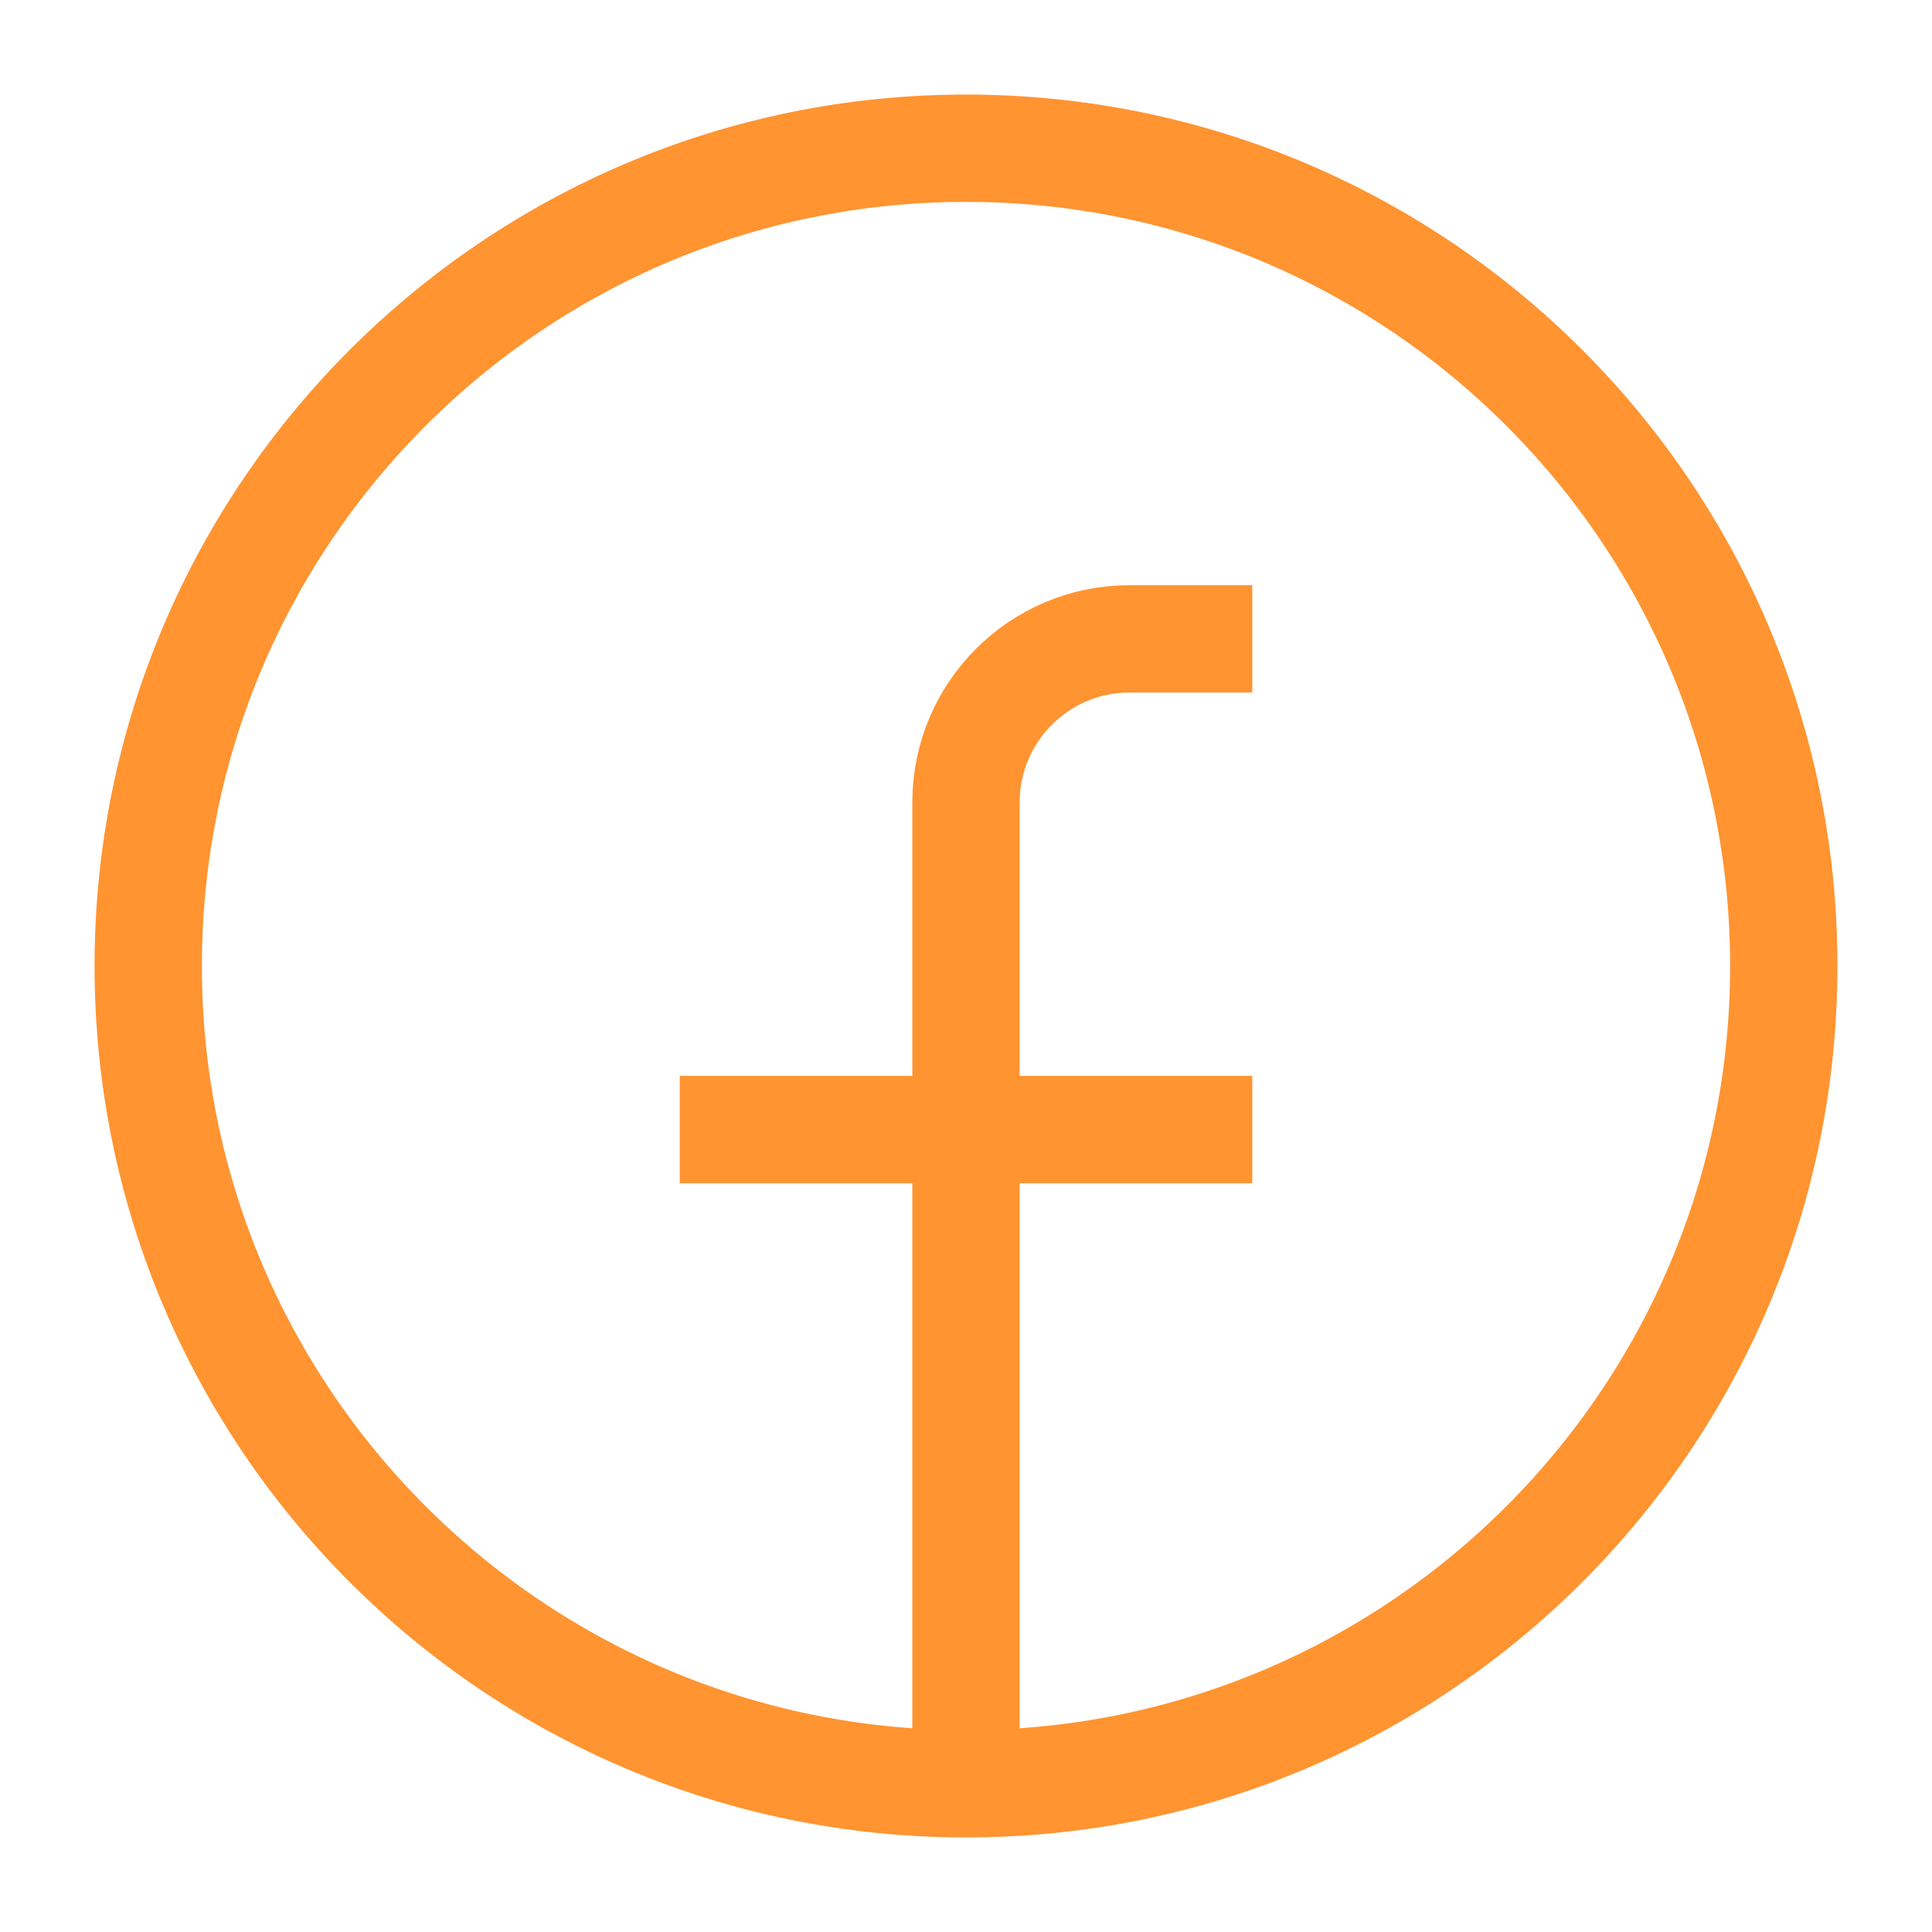
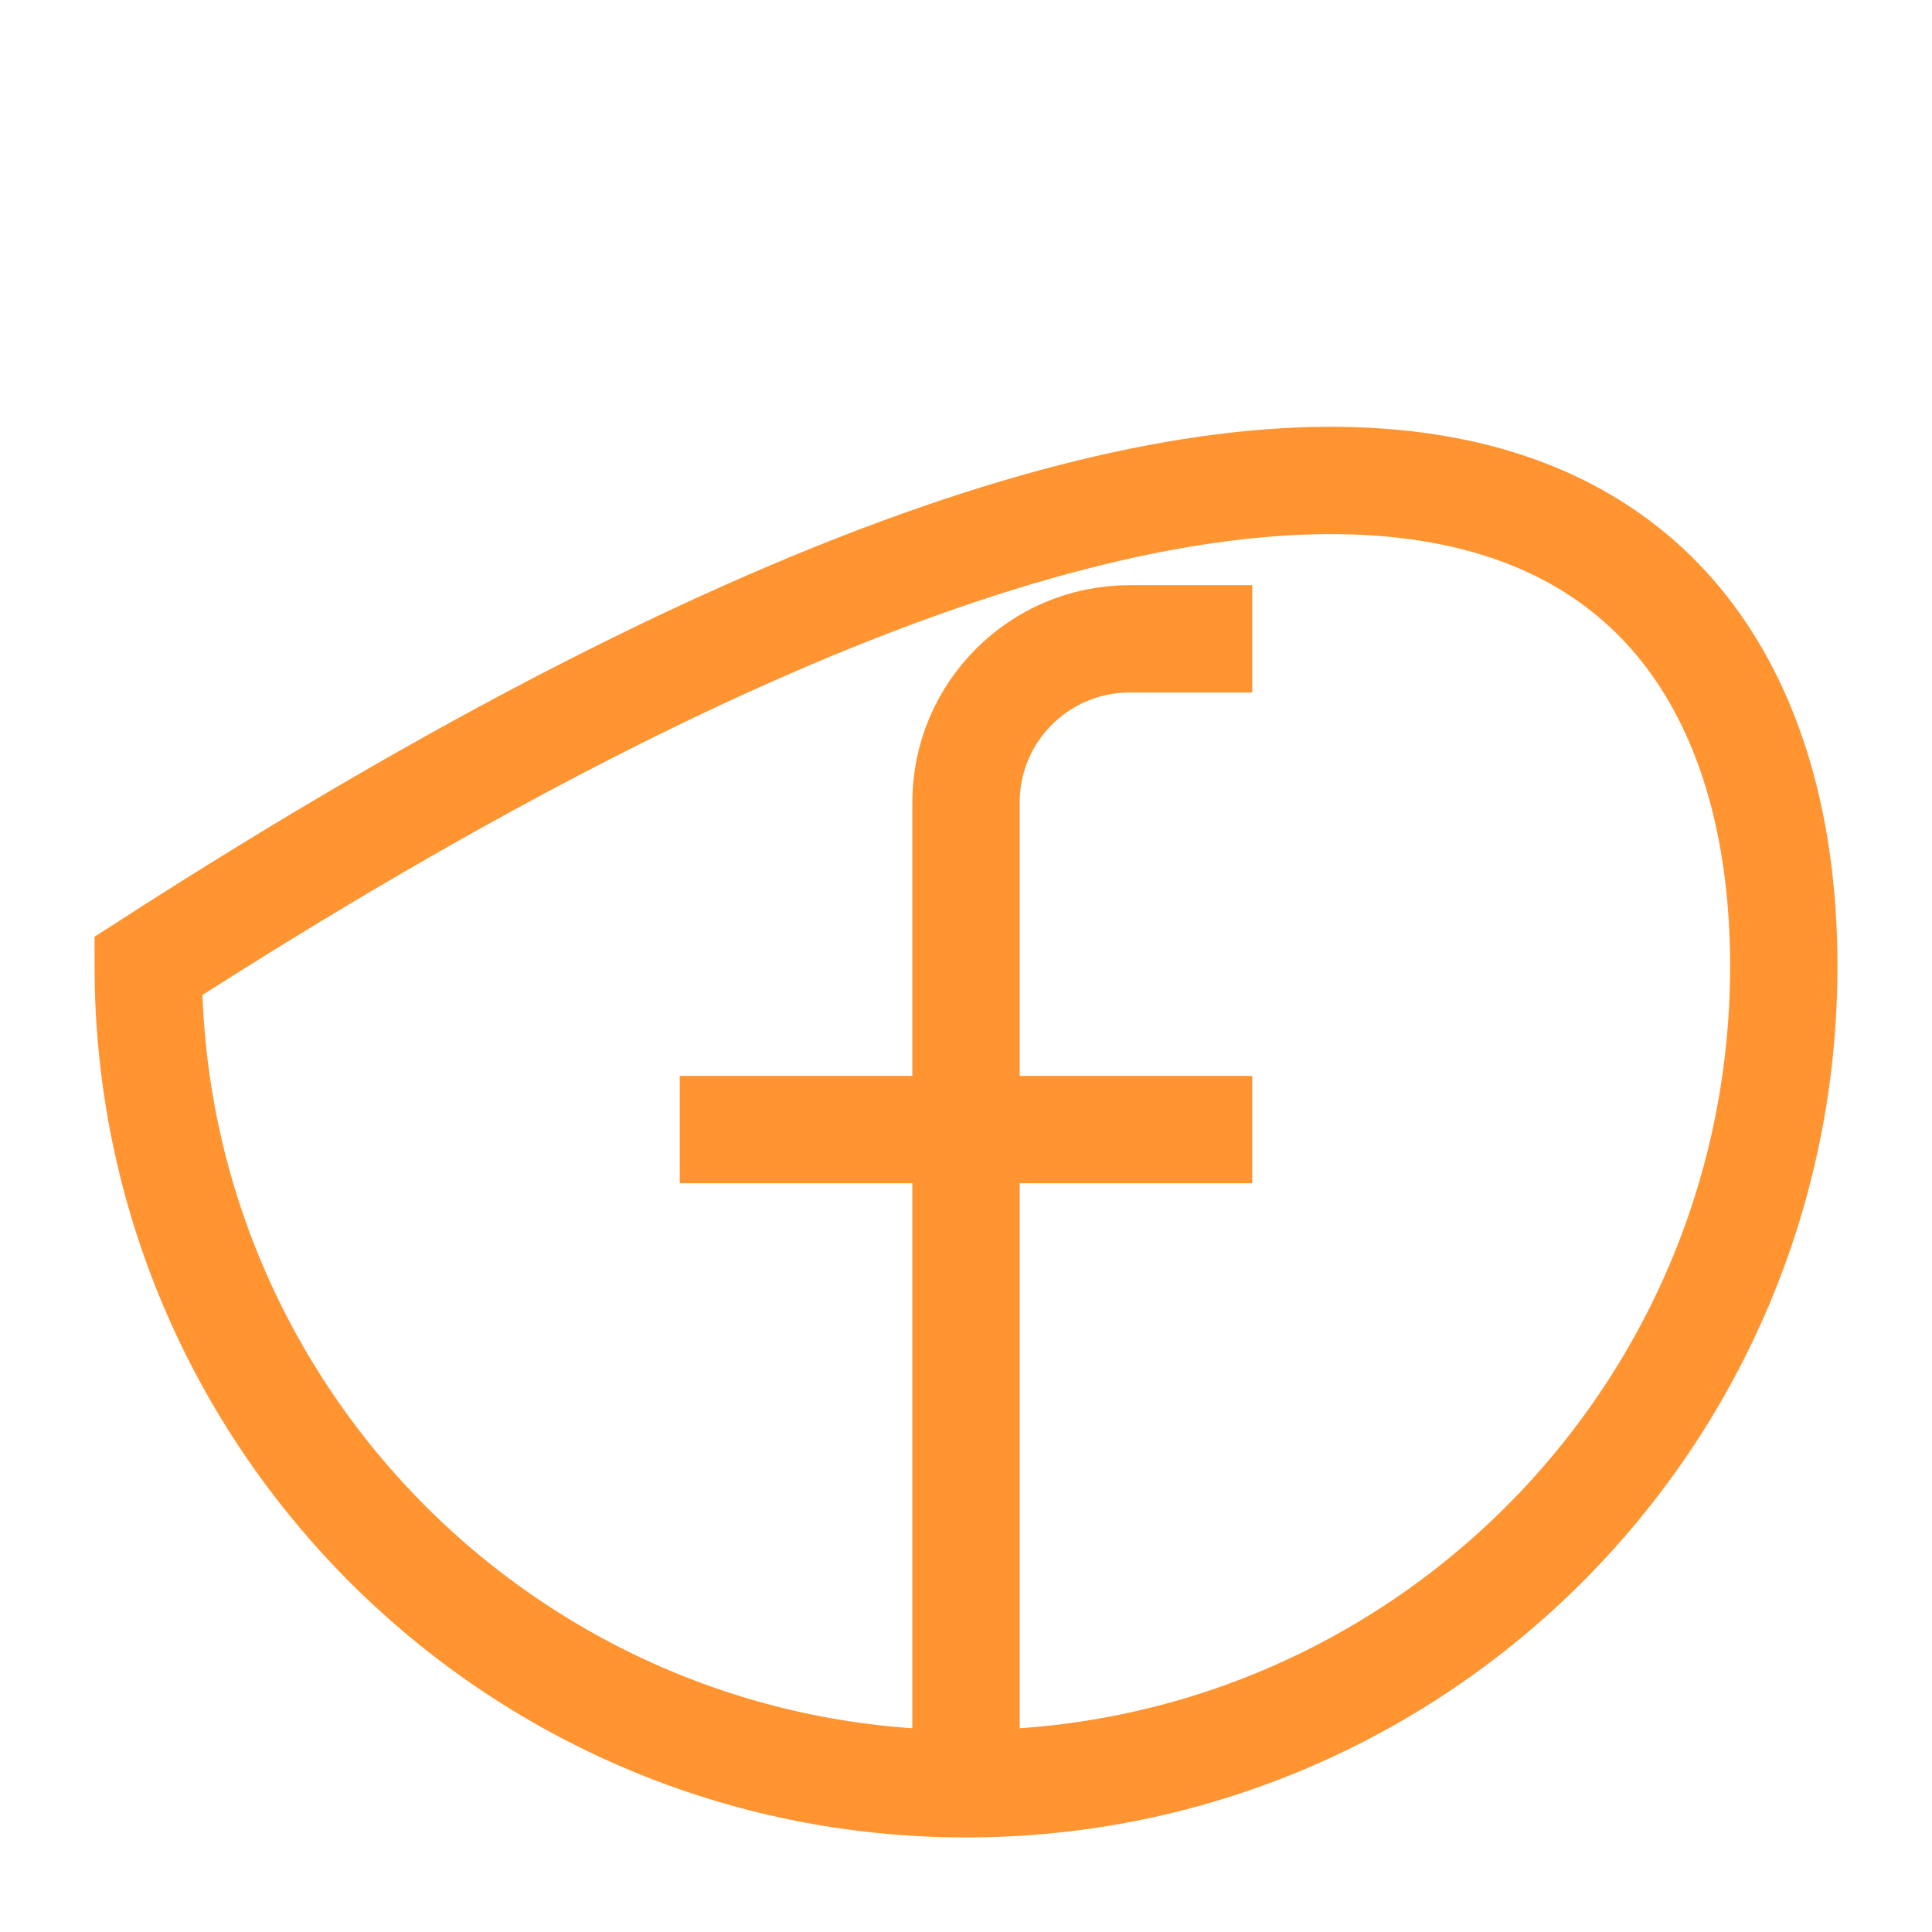
<svg xmlns="http://www.w3.org/2000/svg" width="18" height="18" viewBox="0 0 18 18" fill="none">
-   <path d="M9 16.619C4.792 16.619 1.381 13.208 1.381 9C1.381 4.792 4.792 1.381 9 1.381C13.208 1.381 16.619 4.792 16.619 9C16.619 13.208 13.208 16.619 9 16.619ZM9 16.619V7.476C9 6.635 9.682 5.952 10.524 5.952H11.667M6.333 10.524H11.667" stroke="#FF9431" />
+   <path d="M9 16.619C4.792 16.619 1.381 13.208 1.381 9C13.208 1.381 16.619 4.792 16.619 9C16.619 13.208 13.208 16.619 9 16.619ZM9 16.619V7.476C9 6.635 9.682 5.952 10.524 5.952H11.667M6.333 10.524H11.667" stroke="#FF9431" />
</svg>